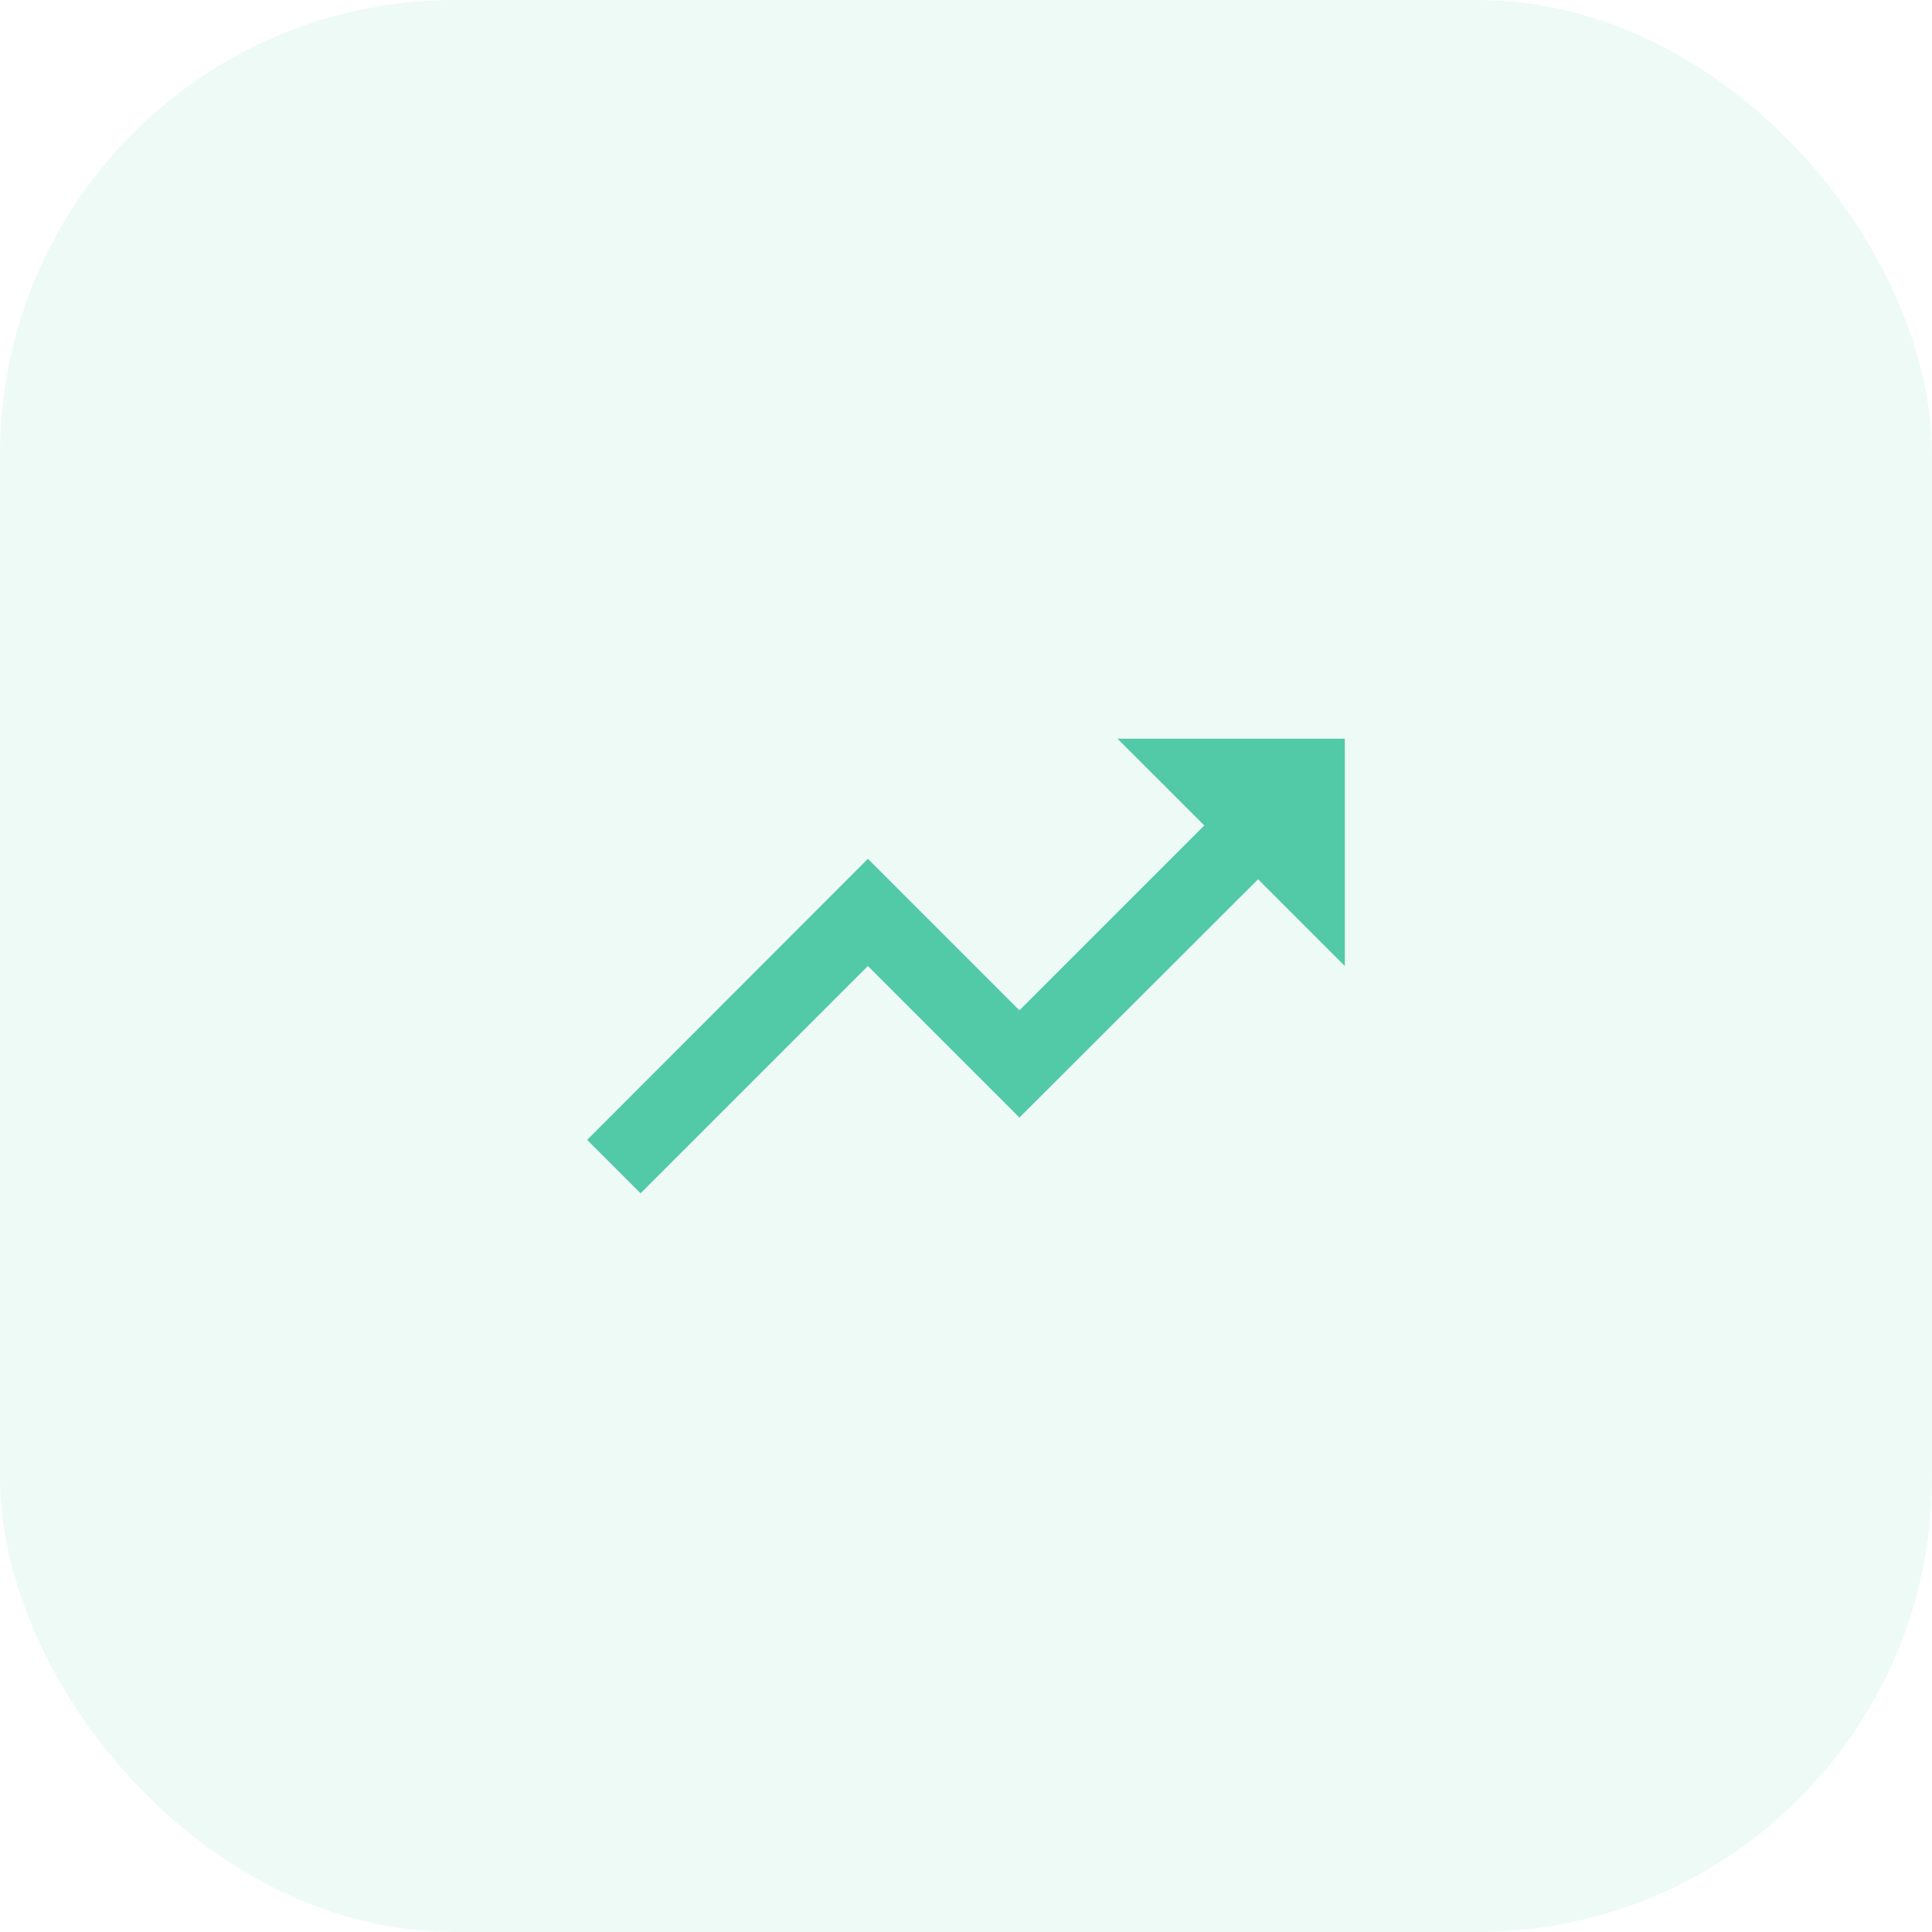
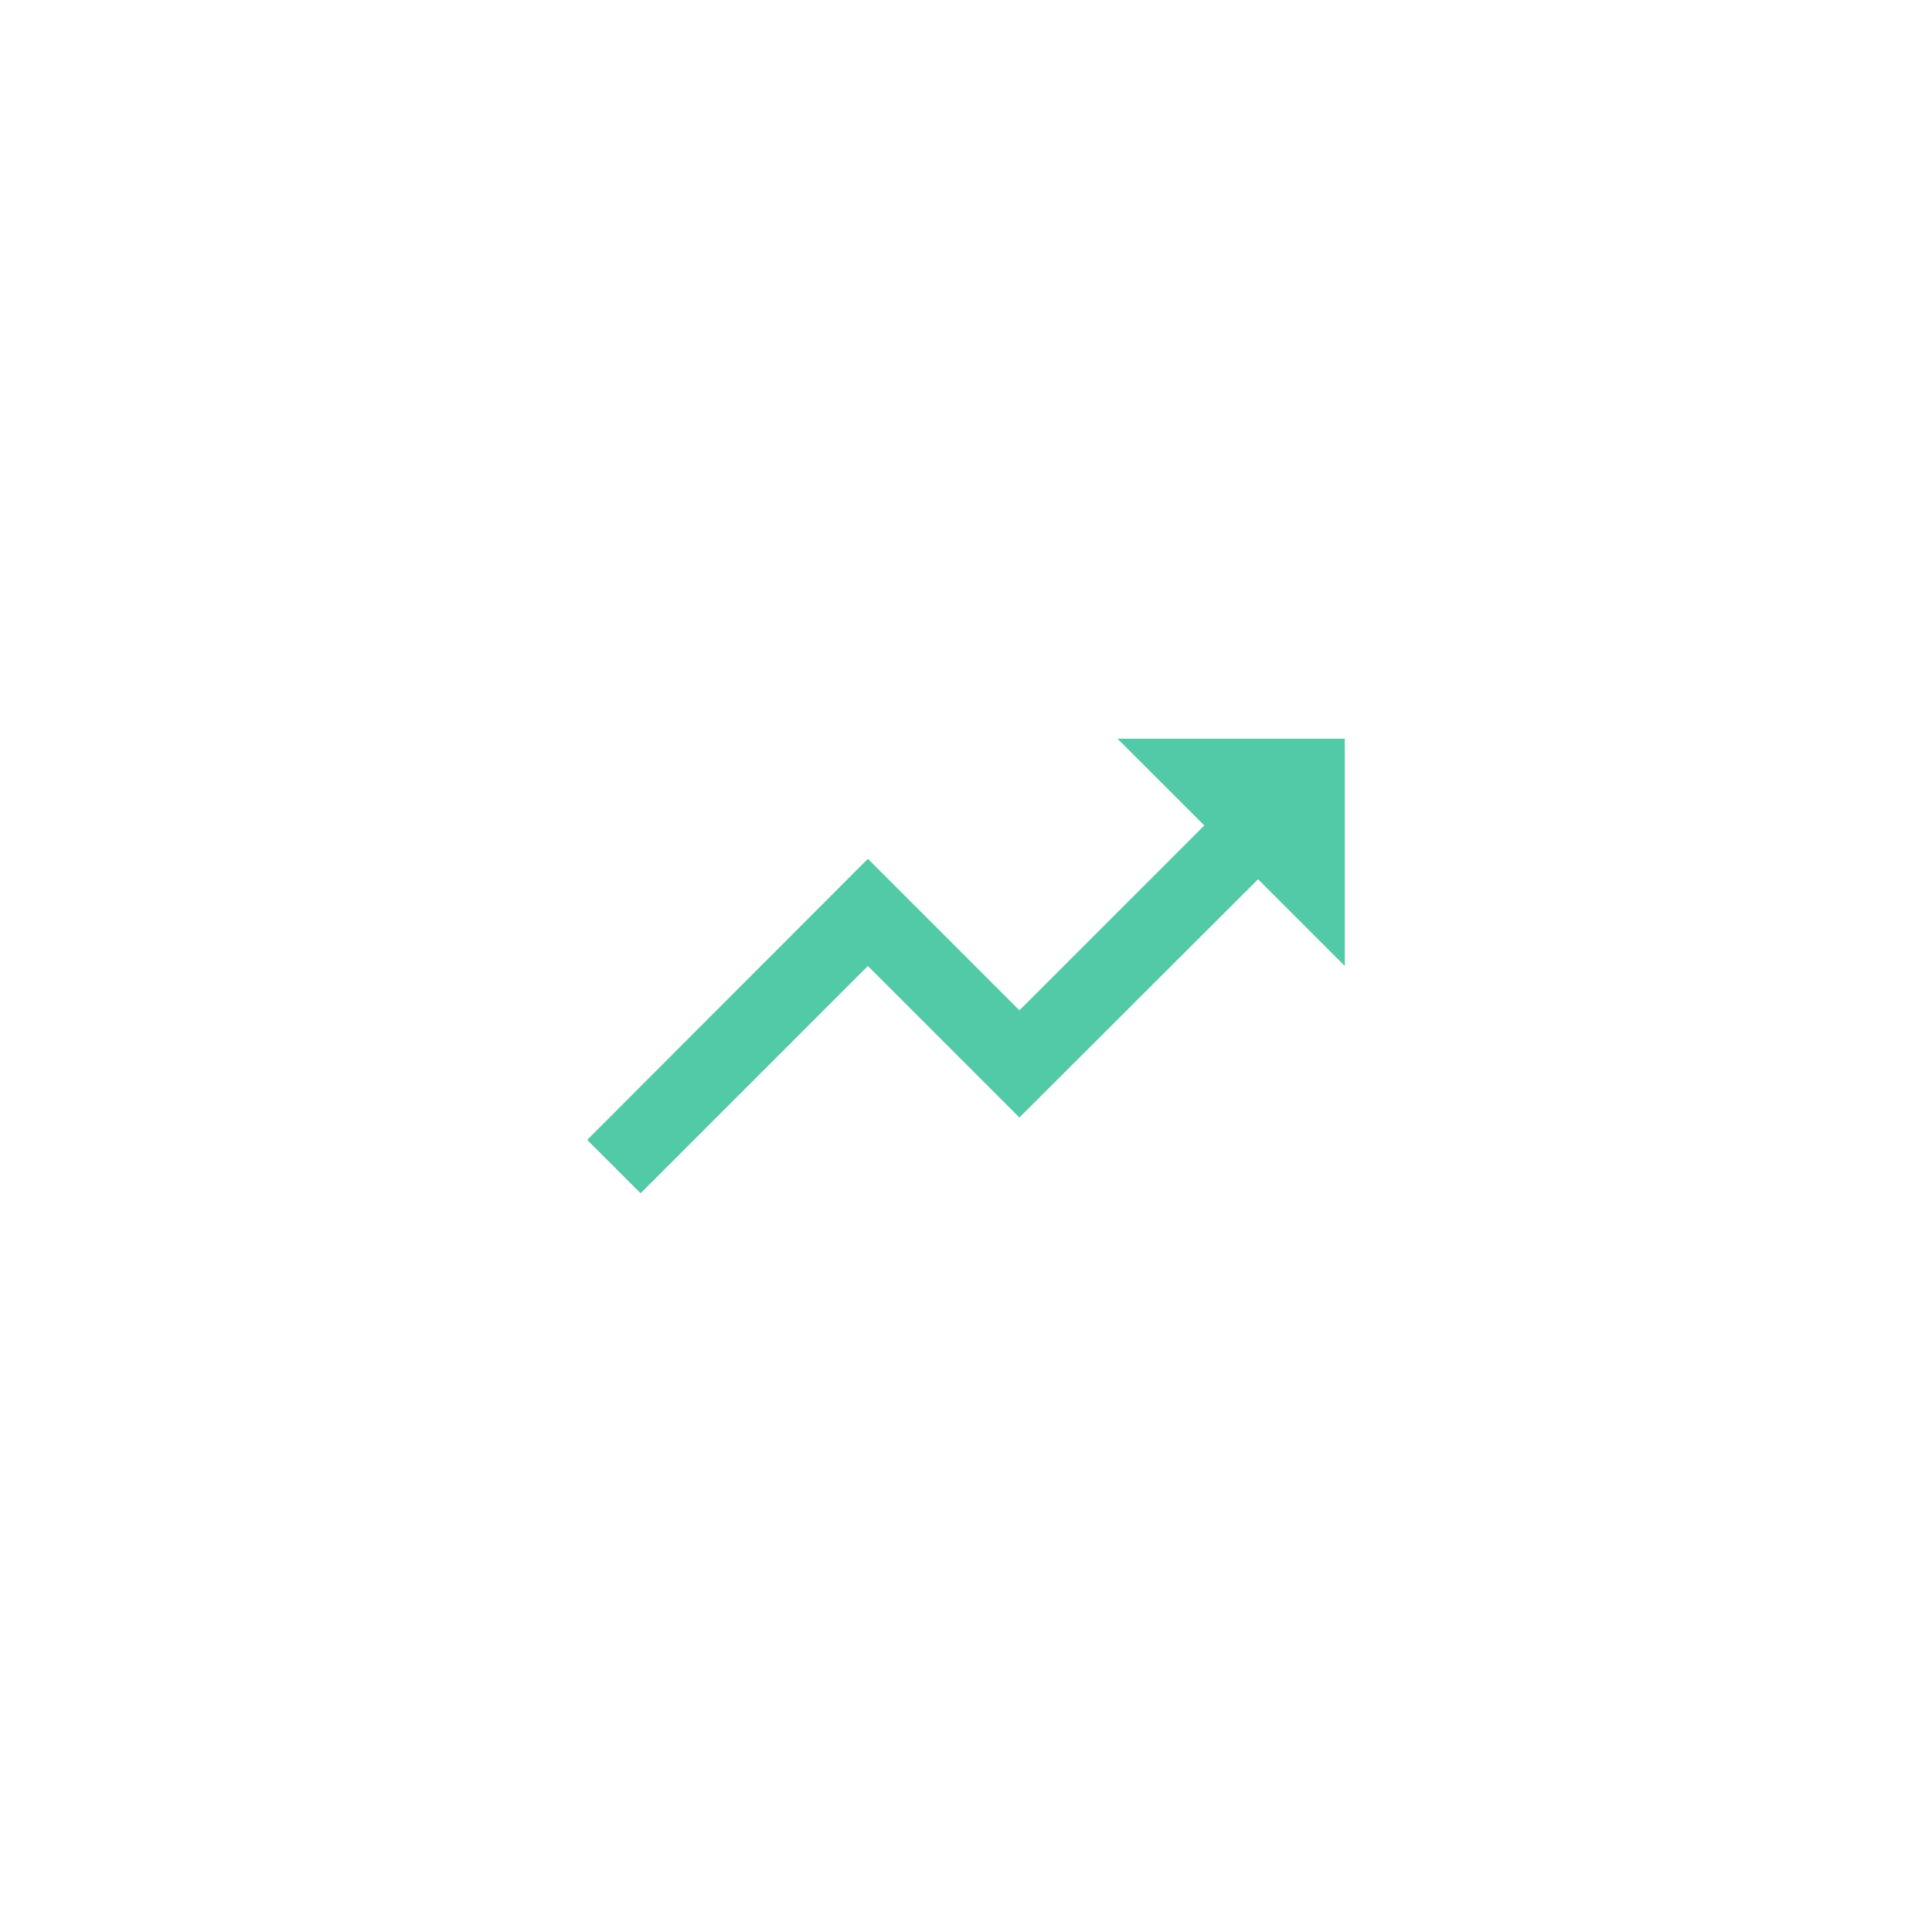
<svg xmlns="http://www.w3.org/2000/svg" width="68" height="68" viewBox="0 0 68 68" fill="none">
-   <rect opacity="0.1" width="68" height="68" rx="16" fill="#52C9A7" />
  <g clip-path="url(#clip0_3255_345)">
    <path d="M39.333 26L42.387 29.053L35.88 35.56L30.547 30.227L20.667 40.12L22.547 42L30.547 34L35.88 39.333L44.28 30.947L47.333 34V26H39.333Z" fill="#52C9A7" />
  </g>
  <defs>
    <clipPath id="clip0_3255_345">
      <rect width="32" height="32" fill="white" transform="translate(18 18)" />
    </clipPath>
  </defs>
</svg>